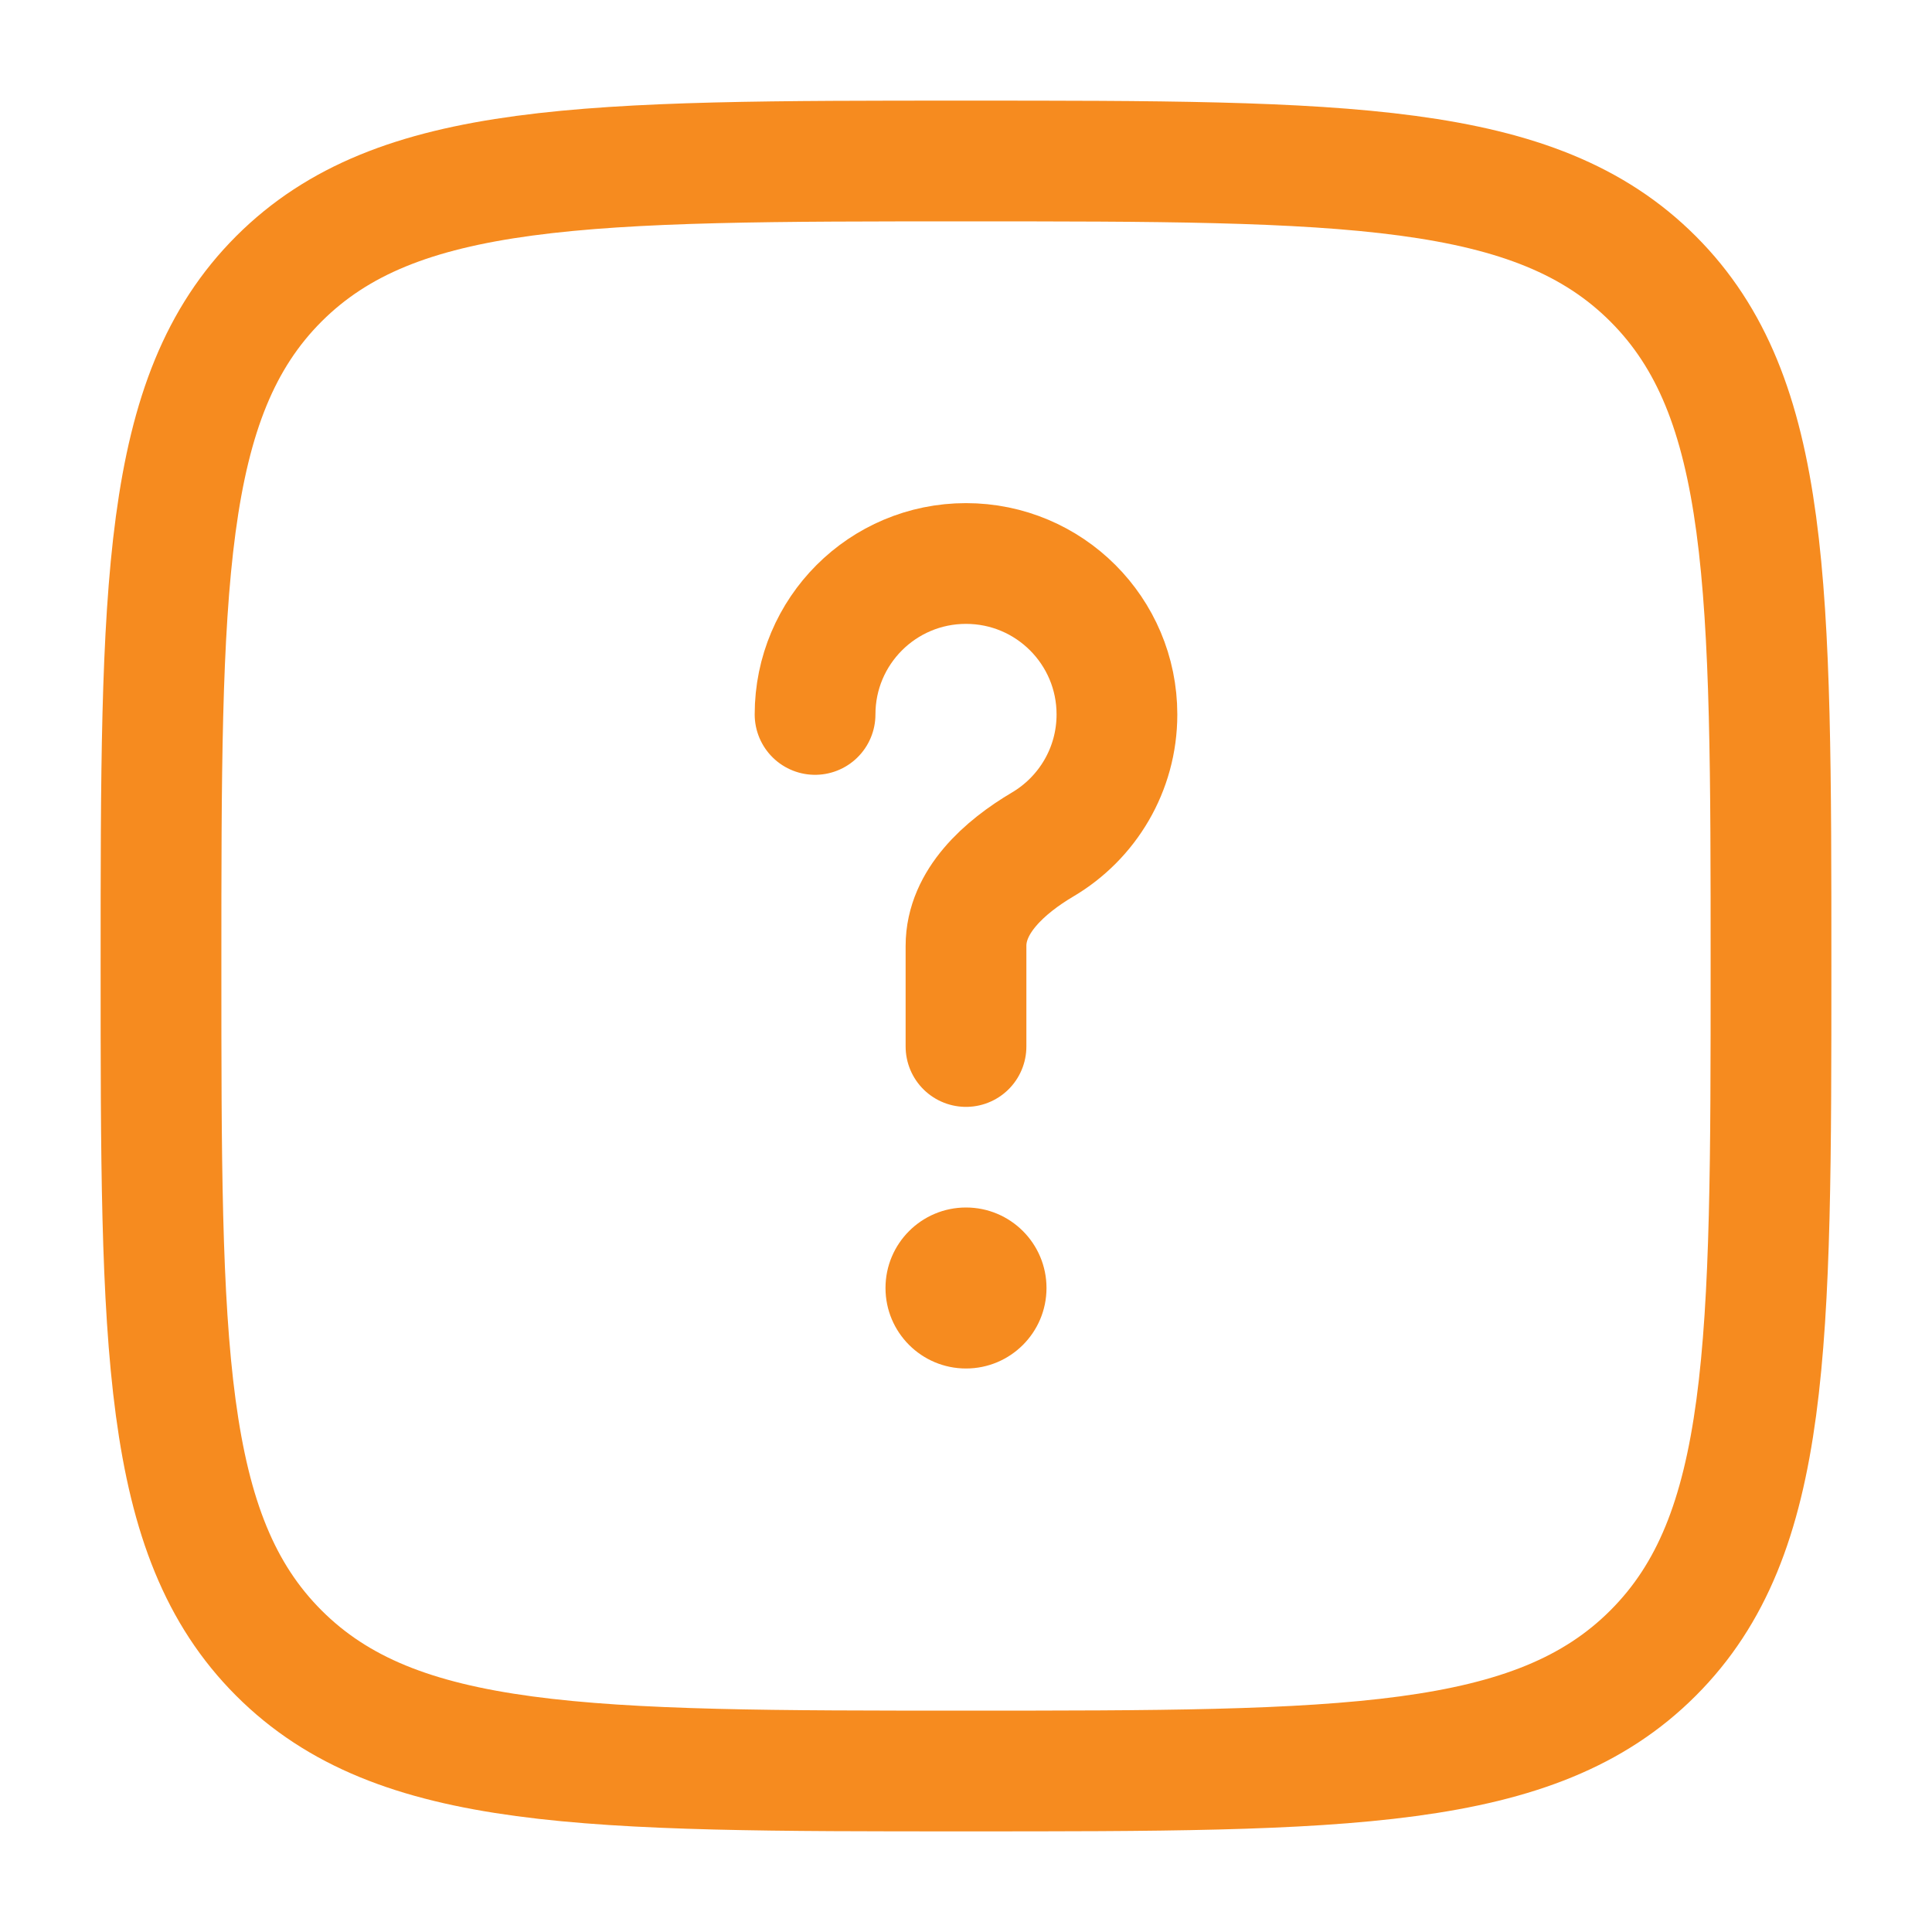
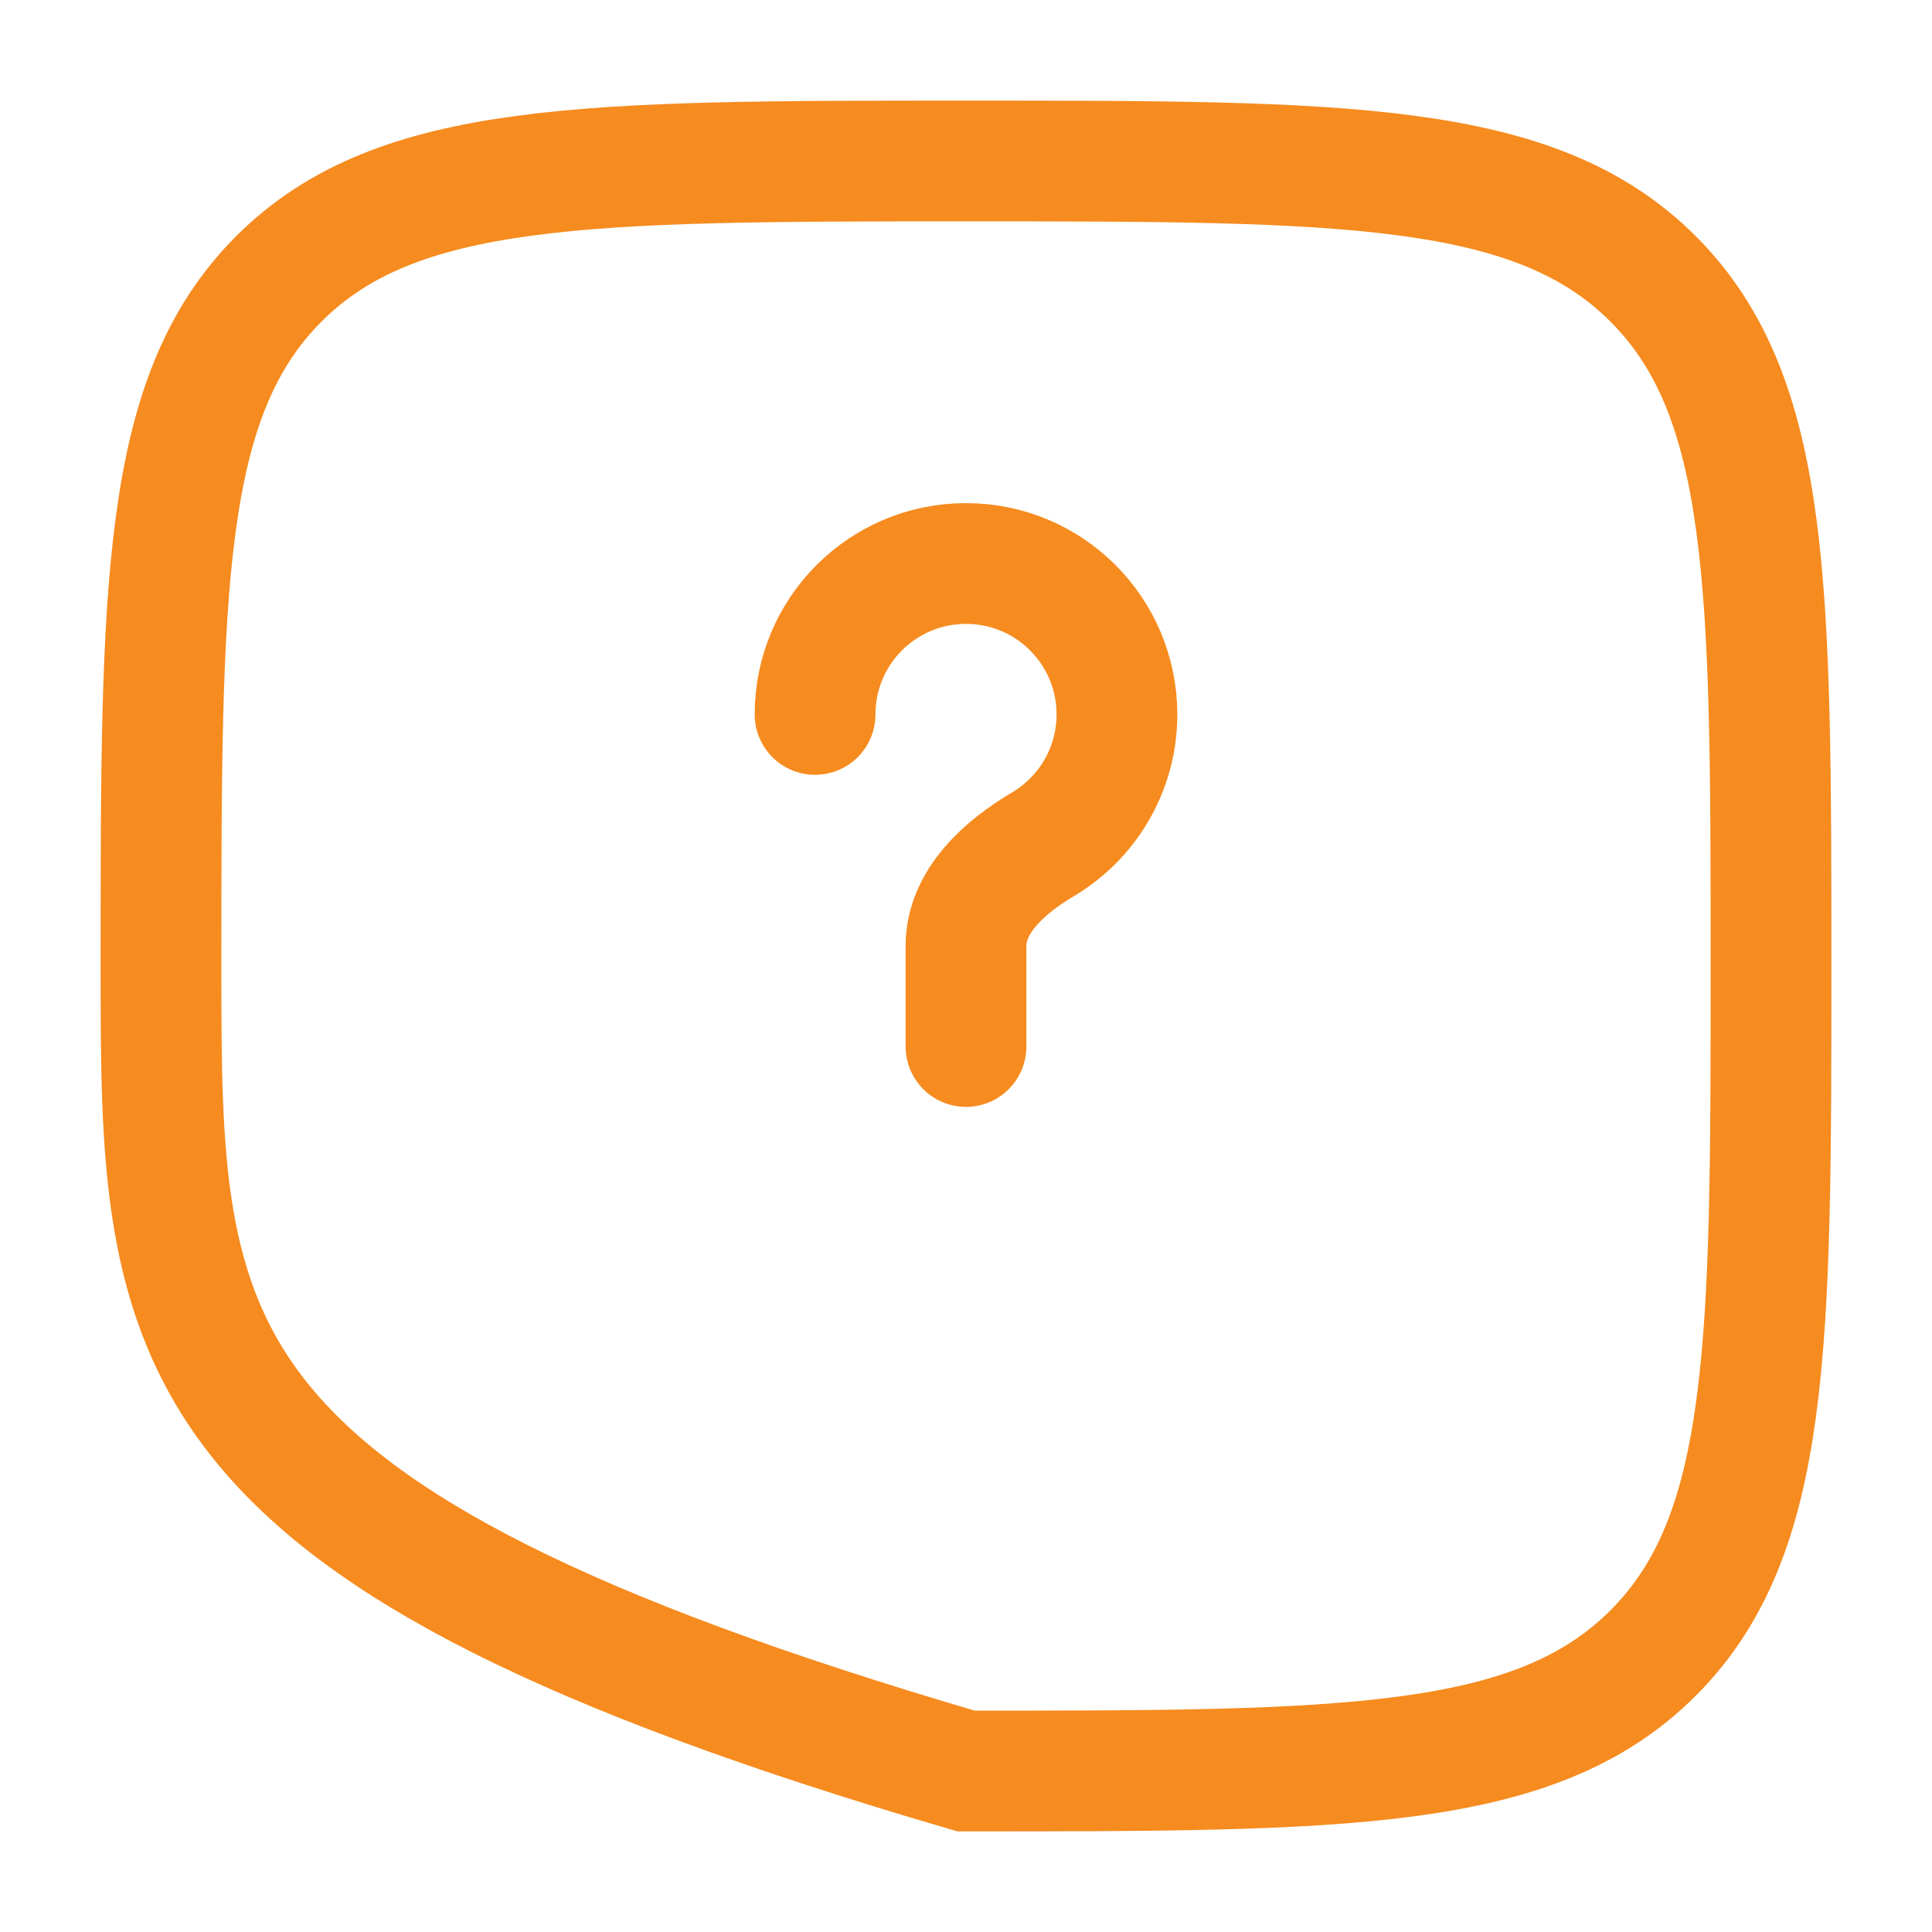
<svg xmlns="http://www.w3.org/2000/svg" width="24" height="24" viewBox="0 0 24 24" fill="none">
-   <path d="M2 12C2 7.286 2 4.929 3.464 3.464C4.929 2 7.286 2 12 2C16.714 2 19.071 2 20.535 3.464C22 4.929 22 7.286 22 12C22 16.714 22 19.071 20.535 20.535C19.071 22 16.714 22 12 22C7.286 22 4.929 22 3.464 20.535C2 19.071 2 16.714 2 12Z" stroke="#F68B1F" stroke-width="1.5" />
+   <path d="M2 12C2 7.286 2 4.929 3.464 3.464C4.929 2 7.286 2 12 2C16.714 2 19.071 2 20.535 3.464C22 4.929 22 7.286 22 12C22 16.714 22 19.071 20.535 20.535C19.071 22 16.714 22 12 22C2 19.071 2 16.714 2 12Z" stroke="#F68B1F" stroke-width="1.5" />
  <path d="M10.125 8.875C10.125 7.839 10.964 7 12 7C13.036 7 13.875 7.839 13.875 8.875C13.875 9.562 13.505 10.164 12.953 10.49C12.478 10.771 12 11.198 12 11.75V13" stroke="#F68B1F" stroke-width="1.5" stroke-linecap="round" />
-   <circle cx="12" cy="16" r="1" fill="#F68B1F" />
</svg>